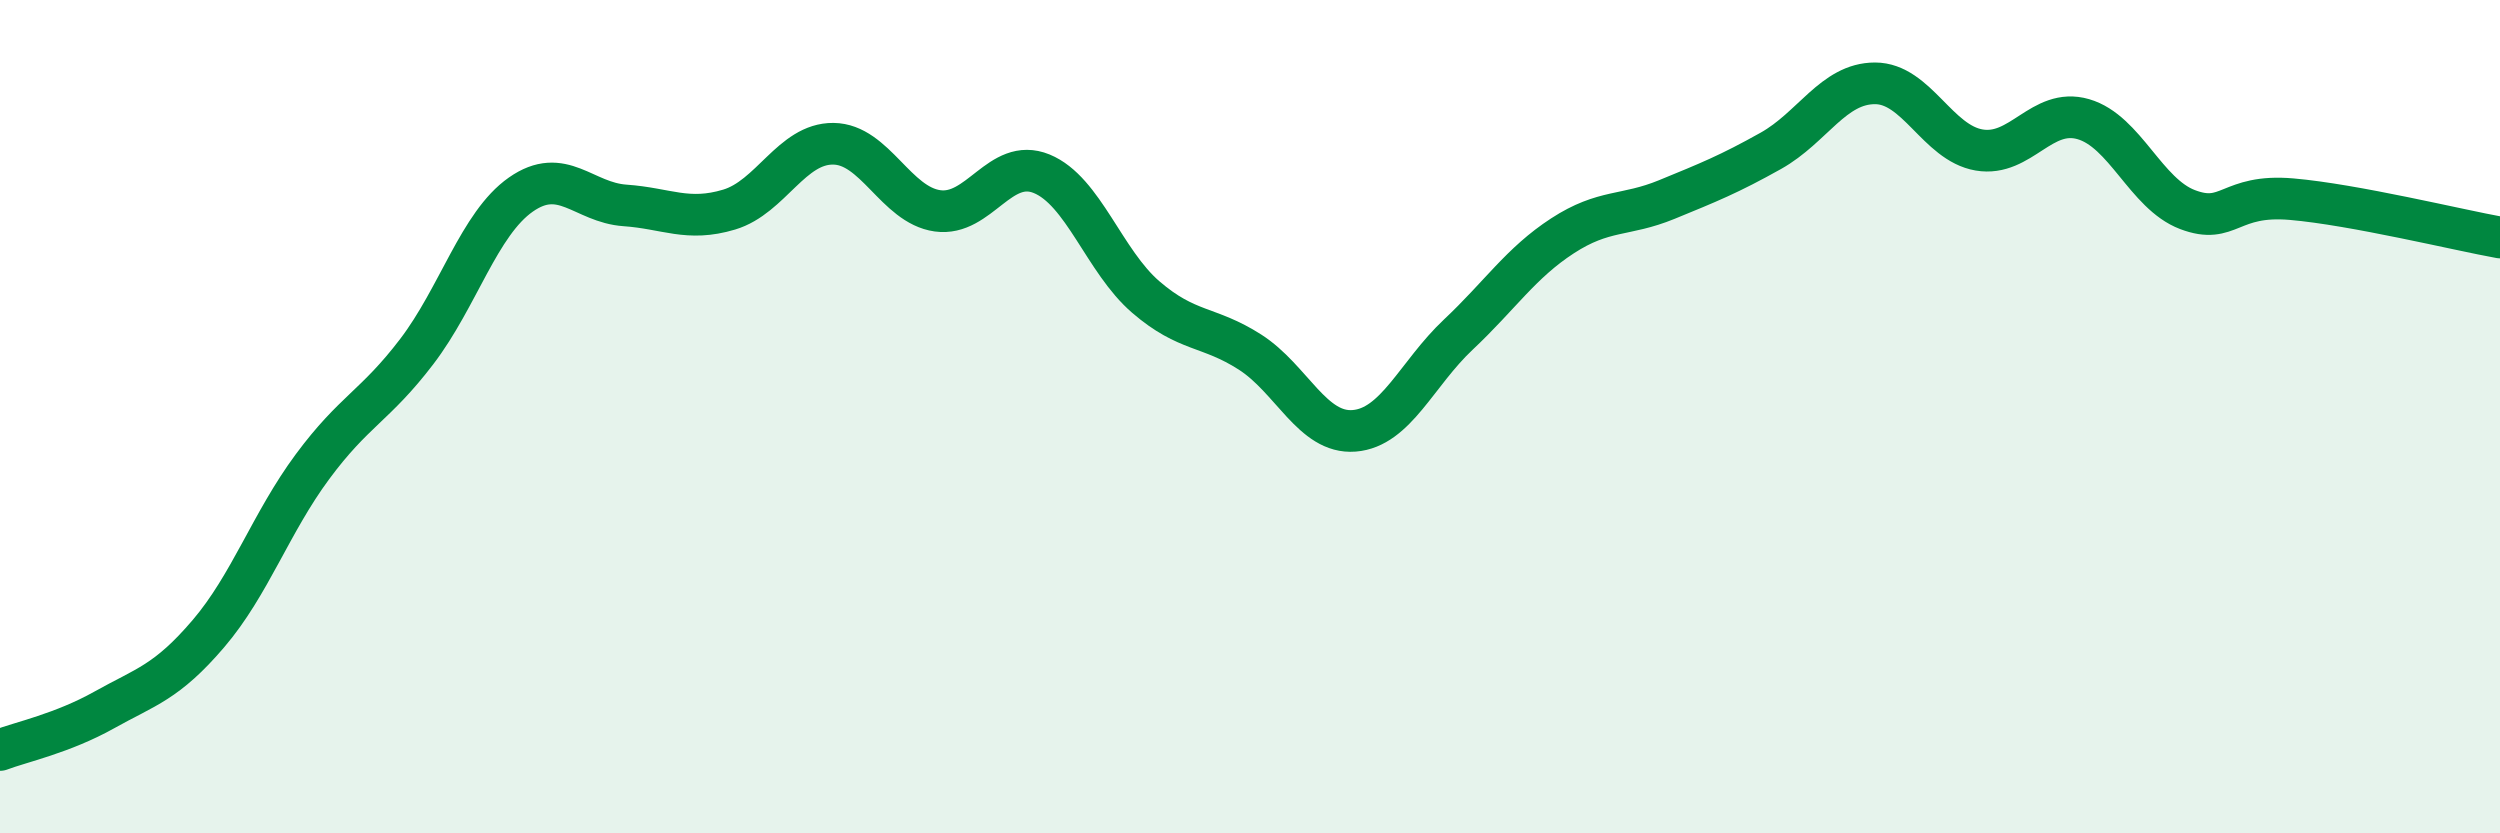
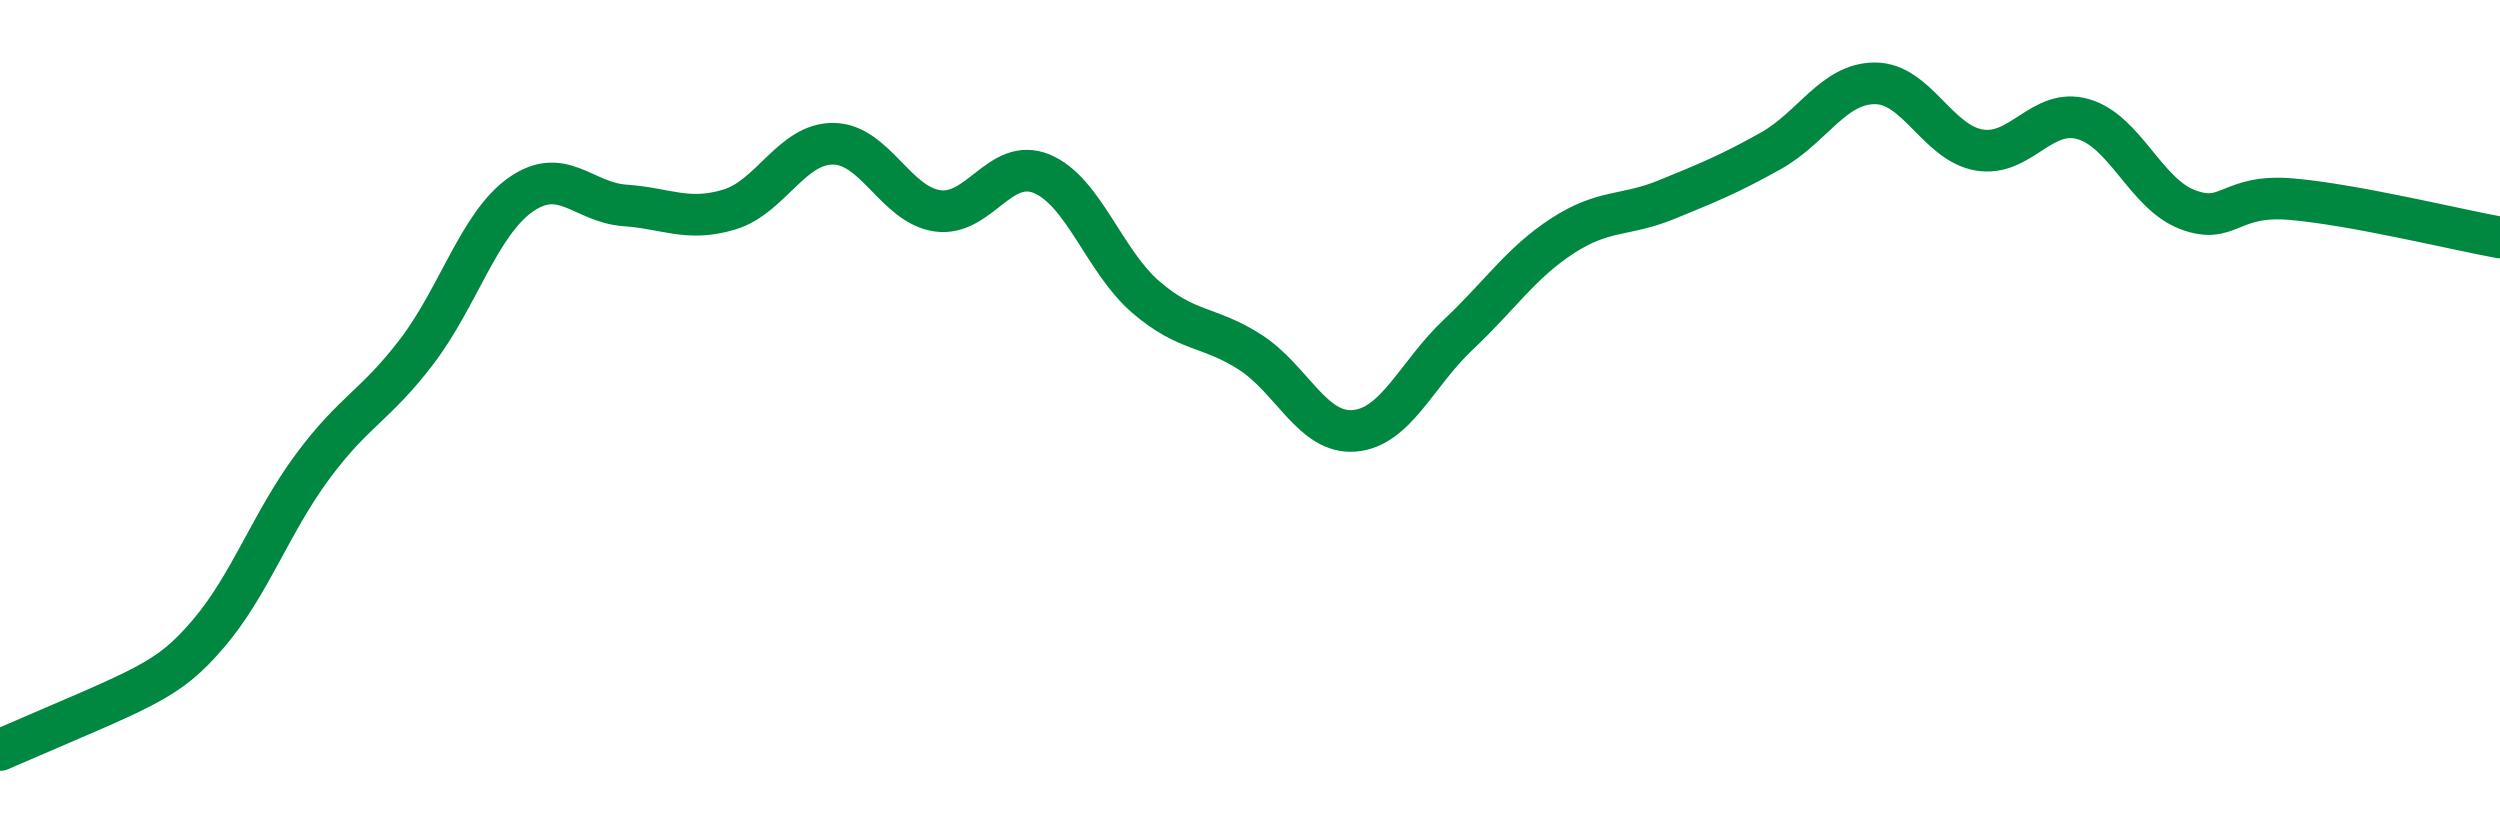
<svg xmlns="http://www.w3.org/2000/svg" width="60" height="20" viewBox="0 0 60 20">
-   <path d="M 0,18 C 0.5,17.81 1.5,17.6 2.5,17.04 C 3.5,16.48 4,16.38 5,15.21 C 6,14.04 6.5,12.55 7.5,11.2 C 8.5,9.85 9,9.75 10,8.44 C 11,7.13 11.5,5.37 12.5,4.67 C 13.5,3.97 14,4.86 15,4.93 C 16,5 16.5,5.33 17.5,5.03 C 18.5,4.73 19,3.44 20,3.45 C 21,3.46 21.5,4.92 22.5,5.06 C 23.5,5.2 24,3.76 25,4.17 C 26,4.58 26.5,6.27 27.5,7.13 C 28.5,7.99 29,7.81 30,8.45 C 31,9.09 31.5,10.42 32.5,10.34 C 33.5,10.26 34,8.97 35,8.03 C 36,7.09 36.5,6.31 37.5,5.66 C 38.5,5.01 39,5.2 40,4.79 C 41,4.38 41.5,4.18 42.5,3.62 C 43.5,3.06 44,2 45,2 C 46,2 46.5,3.43 47.5,3.6 C 48.5,3.77 49,2.57 50,2.86 C 51,3.15 51.5,4.65 52.5,5.03 C 53.5,5.41 53.5,4.65 55,4.78 C 56.5,4.91 59,5.52 60,5.7L60 20L0 20Z" fill="#008740" opacity="0.1" stroke-linecap="round" stroke-linejoin="round" />
-   <path d="M 0,18 C 0.5,17.81 1.5,17.6 2.5,17.04 C 3.5,16.48 4,16.38 5,15.21 C 6,14.04 6.5,12.55 7.5,11.2 C 8.5,9.85 9,9.75 10,8.44 C 11,7.13 11.5,5.37 12.5,4.67 C 13.5,3.97 14,4.86 15,4.93 C 16,5 16.5,5.33 17.5,5.03 C 18.5,4.73 19,3.44 20,3.45 C 21,3.46 21.5,4.92 22.5,5.06 C 23.5,5.2 24,3.76 25,4.17 C 26,4.58 26.5,6.27 27.5,7.13 C 28.5,7.99 29,7.81 30,8.45 C 31,9.09 31.5,10.42 32.5,10.34 C 33.5,10.26 34,8.97 35,8.03 C 36,7.09 36.5,6.31 37.5,5.66 C 38.5,5.01 39,5.2 40,4.79 C 41,4.38 41.5,4.18 42.5,3.62 C 43.5,3.06 44,2 45,2 C 46,2 46.5,3.43 47.5,3.6 C 48.5,3.77 49,2.57 50,2.86 C 51,3.15 51.5,4.65 52.5,5.03 C 53.5,5.41 53.5,4.65 55,4.78 C 56.5,4.91 59,5.52 60,5.7" stroke="#008740" stroke-width="1" fill="none" stroke-linecap="round" stroke-linejoin="round" />
+   <path d="M 0,18 C 3.5,16.48 4,16.38 5,15.21 C 6,14.04 6.5,12.55 7.5,11.2 C 8.5,9.85 9,9.75 10,8.44 C 11,7.13 11.5,5.37 12.5,4.67 C 13.5,3.97 14,4.86 15,4.93 C 16,5 16.5,5.33 17.5,5.03 C 18.5,4.73 19,3.44 20,3.45 C 21,3.46 21.5,4.92 22.5,5.06 C 23.5,5.2 24,3.76 25,4.17 C 26,4.58 26.5,6.27 27.5,7.13 C 28.5,7.99 29,7.81 30,8.45 C 31,9.09 31.5,10.42 32.5,10.34 C 33.5,10.26 34,8.97 35,8.03 C 36,7.09 36.5,6.31 37.5,5.66 C 38.5,5.01 39,5.2 40,4.79 C 41,4.38 41.5,4.18 42.5,3.62 C 43.5,3.06 44,2 45,2 C 46,2 46.5,3.43 47.5,3.6 C 48.5,3.77 49,2.57 50,2.86 C 51,3.15 51.5,4.65 52.5,5.03 C 53.5,5.41 53.5,4.65 55,4.78 C 56.5,4.91 59,5.52 60,5.7" stroke="#008740" stroke-width="1" fill="none" stroke-linecap="round" stroke-linejoin="round" />
</svg>